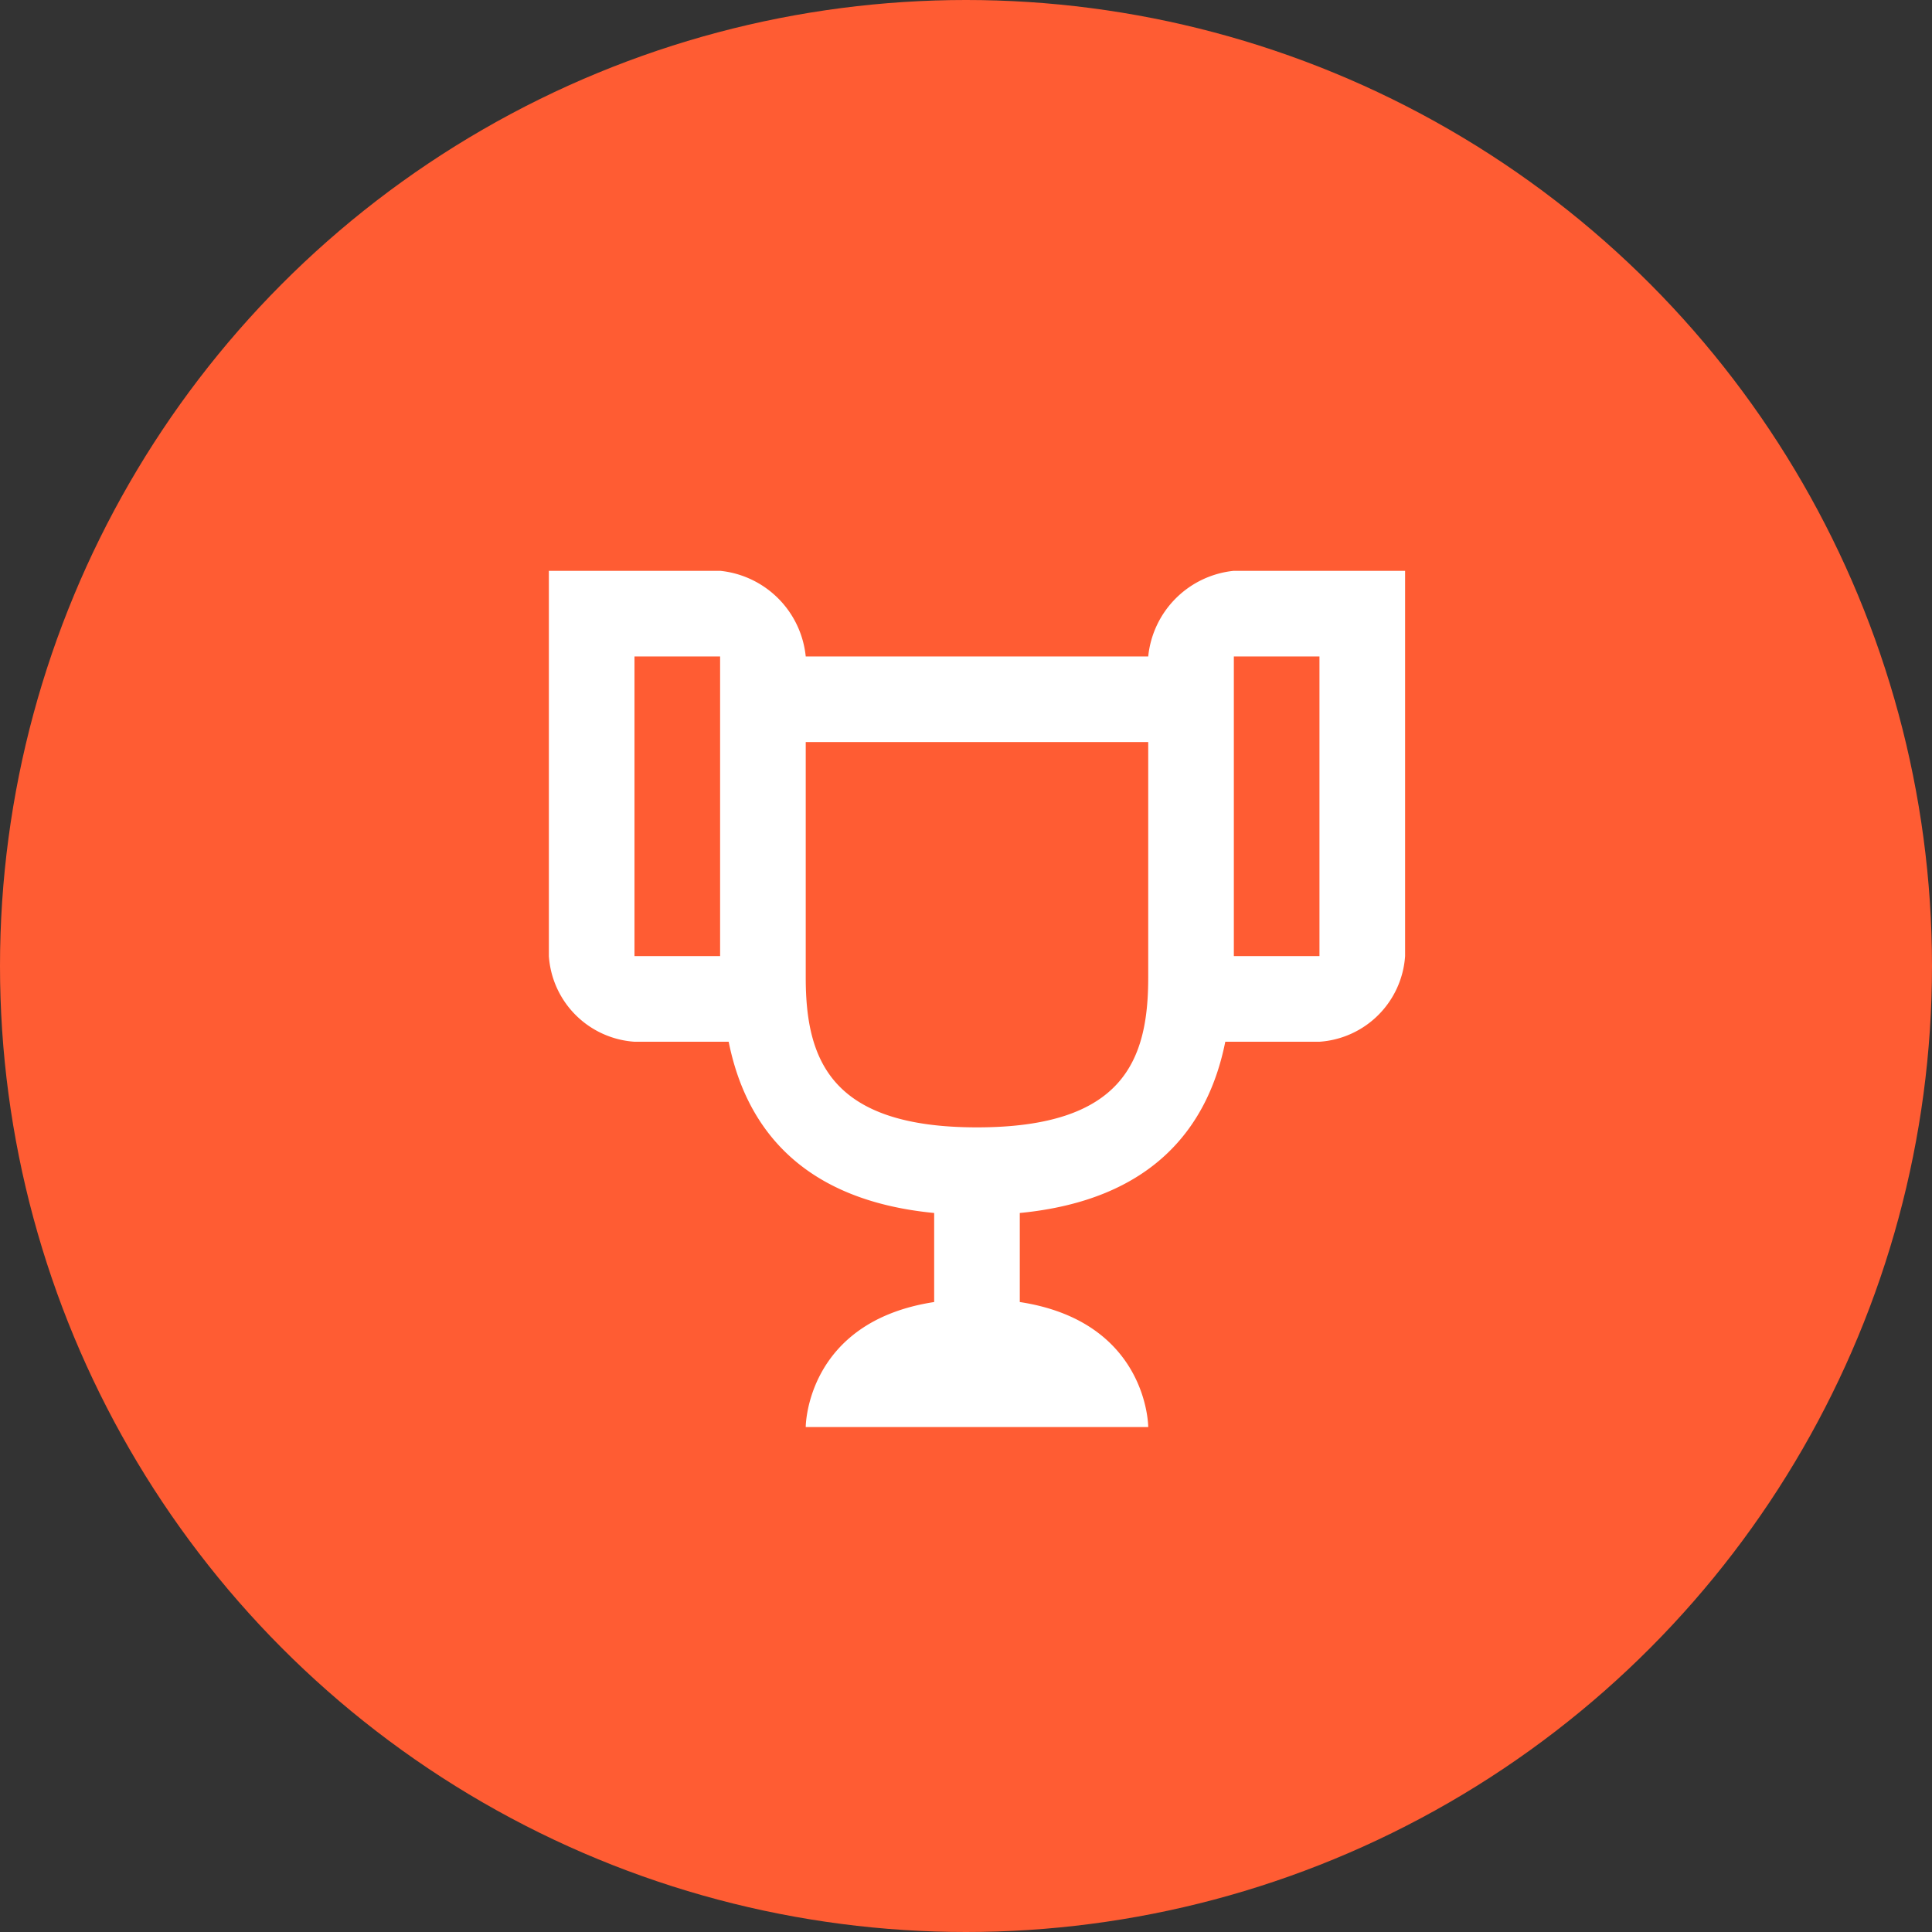
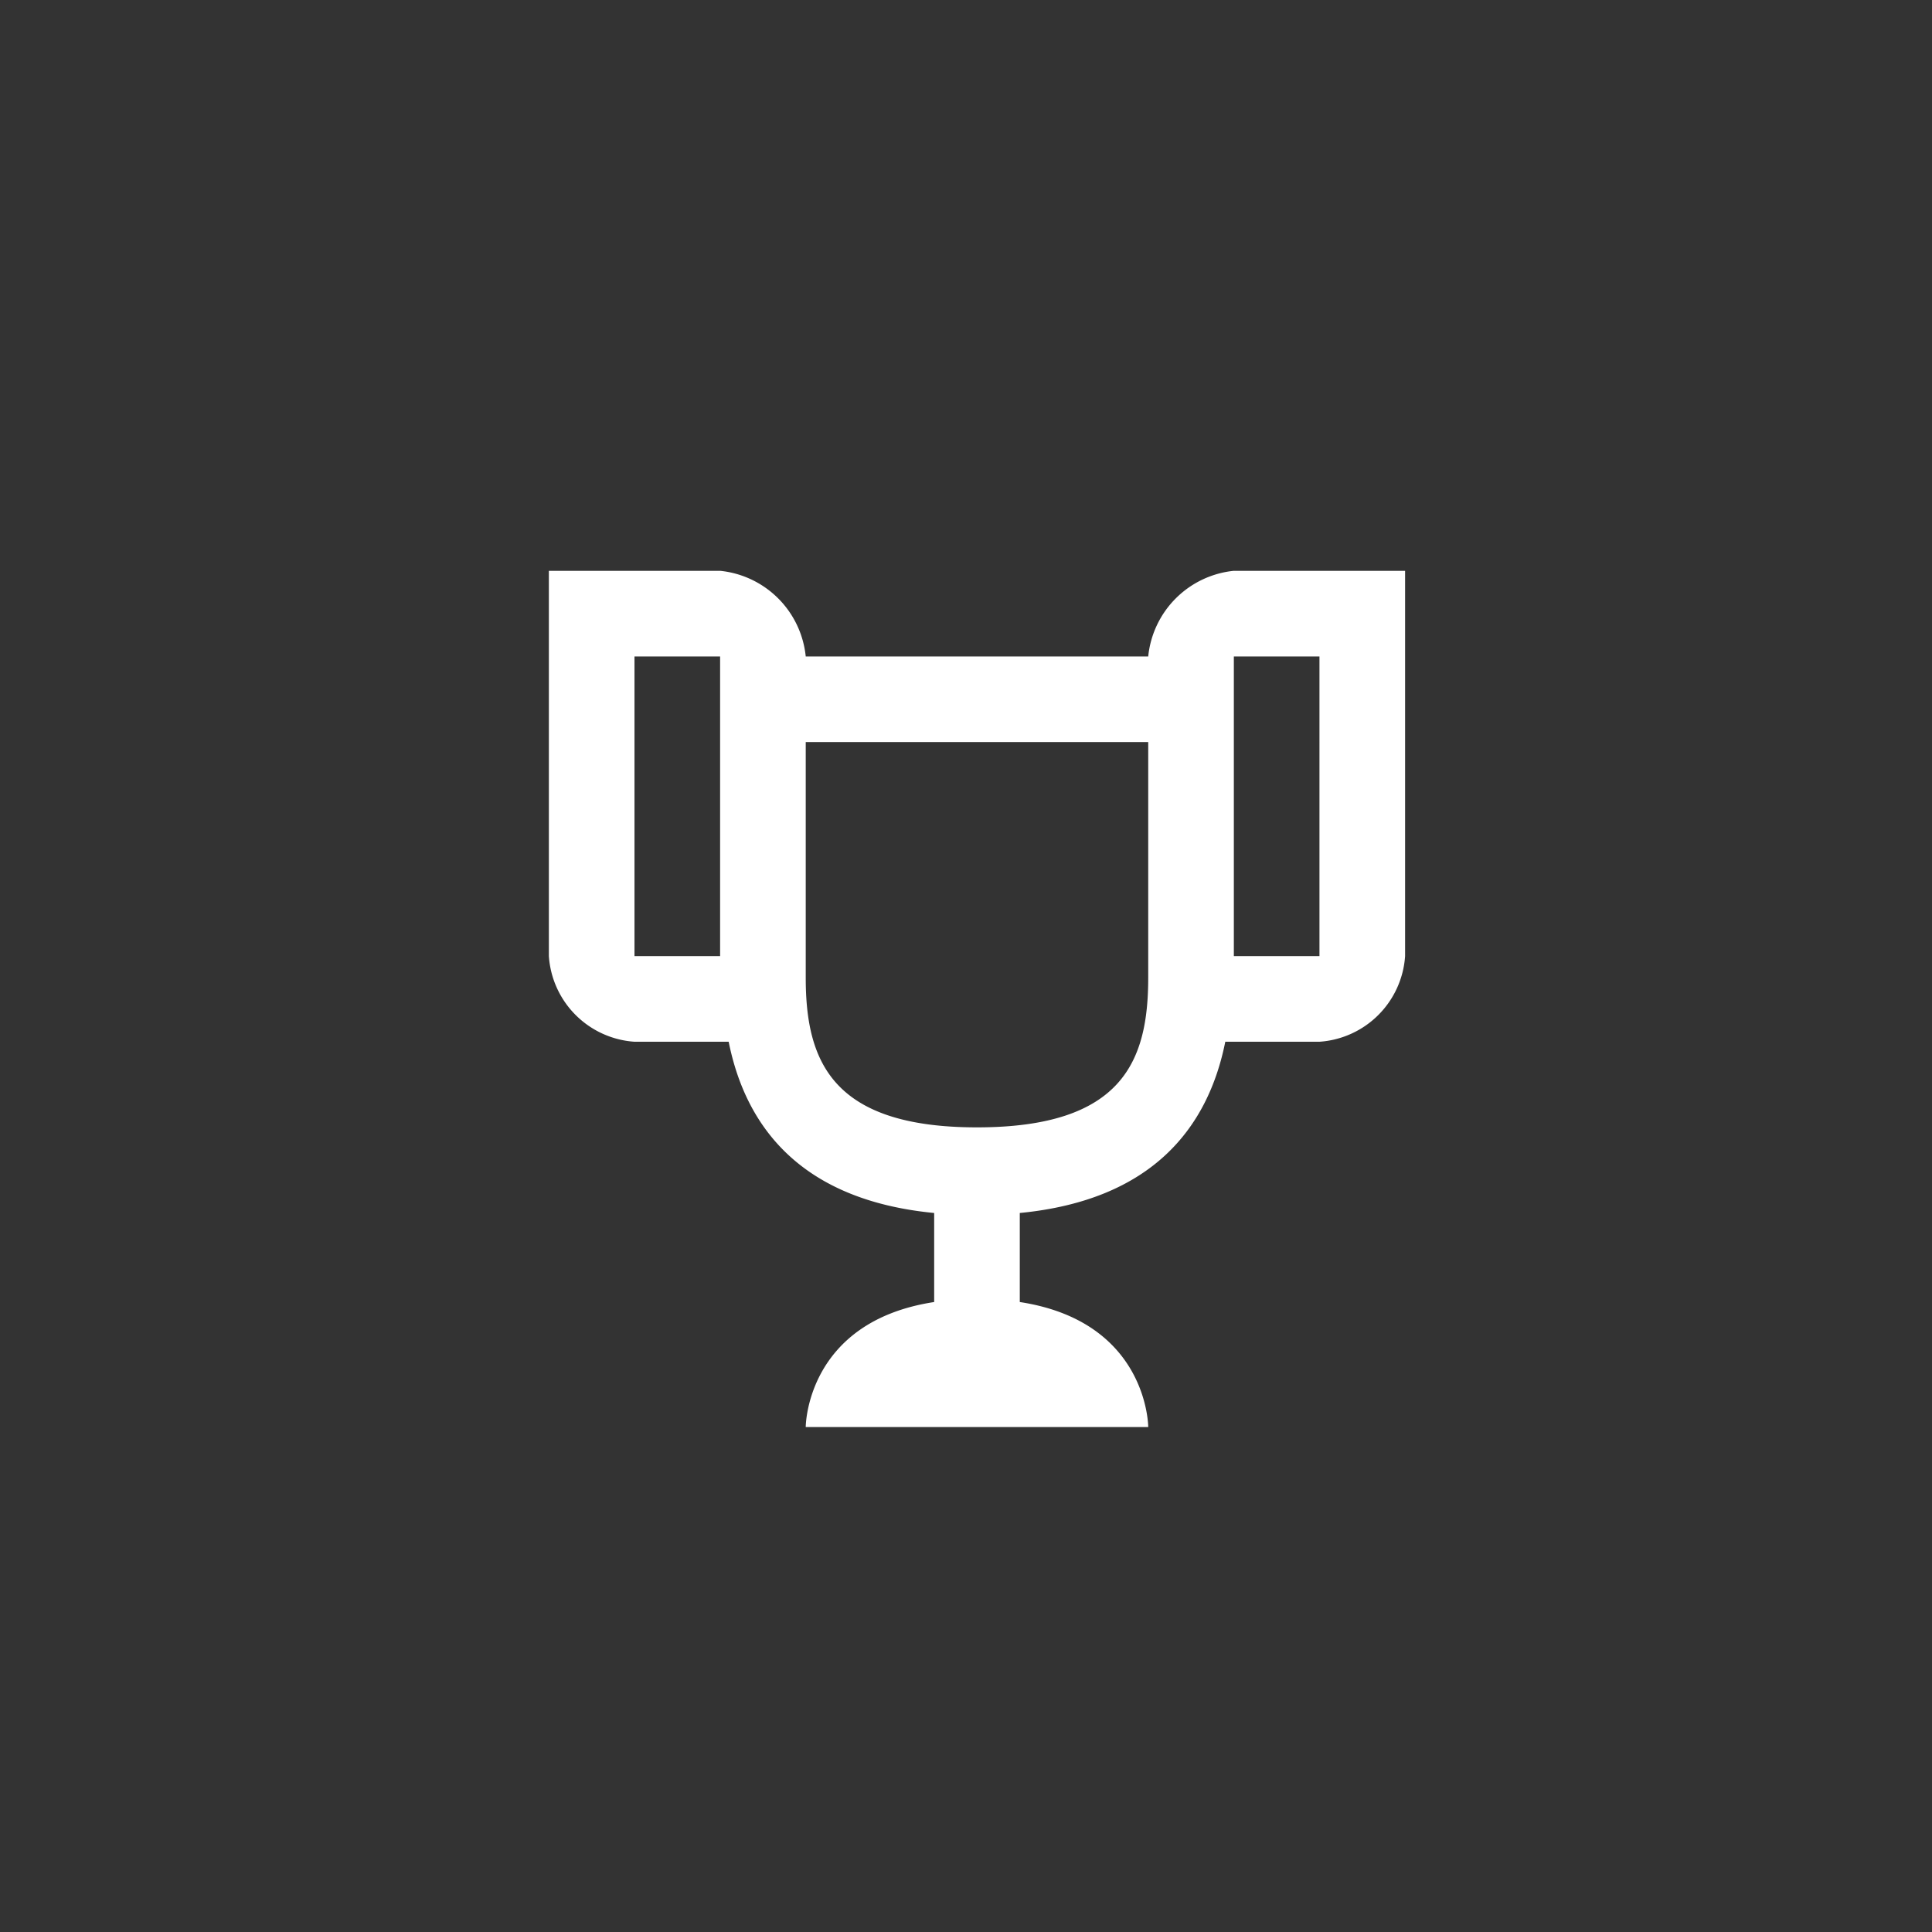
<svg xmlns="http://www.w3.org/2000/svg" width="88" height="88" viewBox="0 0 88 88">
  <rect x="0" y="0" width="88" height="88" fill="#333333" stroke="none" />
  <g id="Group_6" data-name="Group 6" transform="translate(-908 -759)">
-     <circle id="Group_37376" data-name="Group 37376" cx="44" cy="44" r="44" transform="translate(908 759)" fill="#ff5c33" />
    <path id="Vector-1" d="M31.2,0a4.361,4.361,0,0,0-3.9,3.9H11.7A4.361,4.361,0,0,0,7.8,0H0V17.55a4.194,4.194,0,0,0,3.9,3.9H8.19c.78,3.9,3.315,7.215,9.36,7.8v4.056C11.7,34.2,11.7,39,11.7,39H27.3s0-4.8-5.85-5.694V29.25c6.045-.585,8.58-3.9,9.36-7.8H35.1a4.194,4.194,0,0,0,3.9-3.9V0ZM7.8,17.55H3.9V3.9H7.8Zm19.5.975c0,3.764-1.131,6.825-7.8,6.825-6.649,0-7.8-3.062-7.8-6.825V7.8H27.3Zm7.8-.975H31.2V3.9h3.9Z" transform="translate(933 785)" fill="#fff" />
  </g>
</svg>